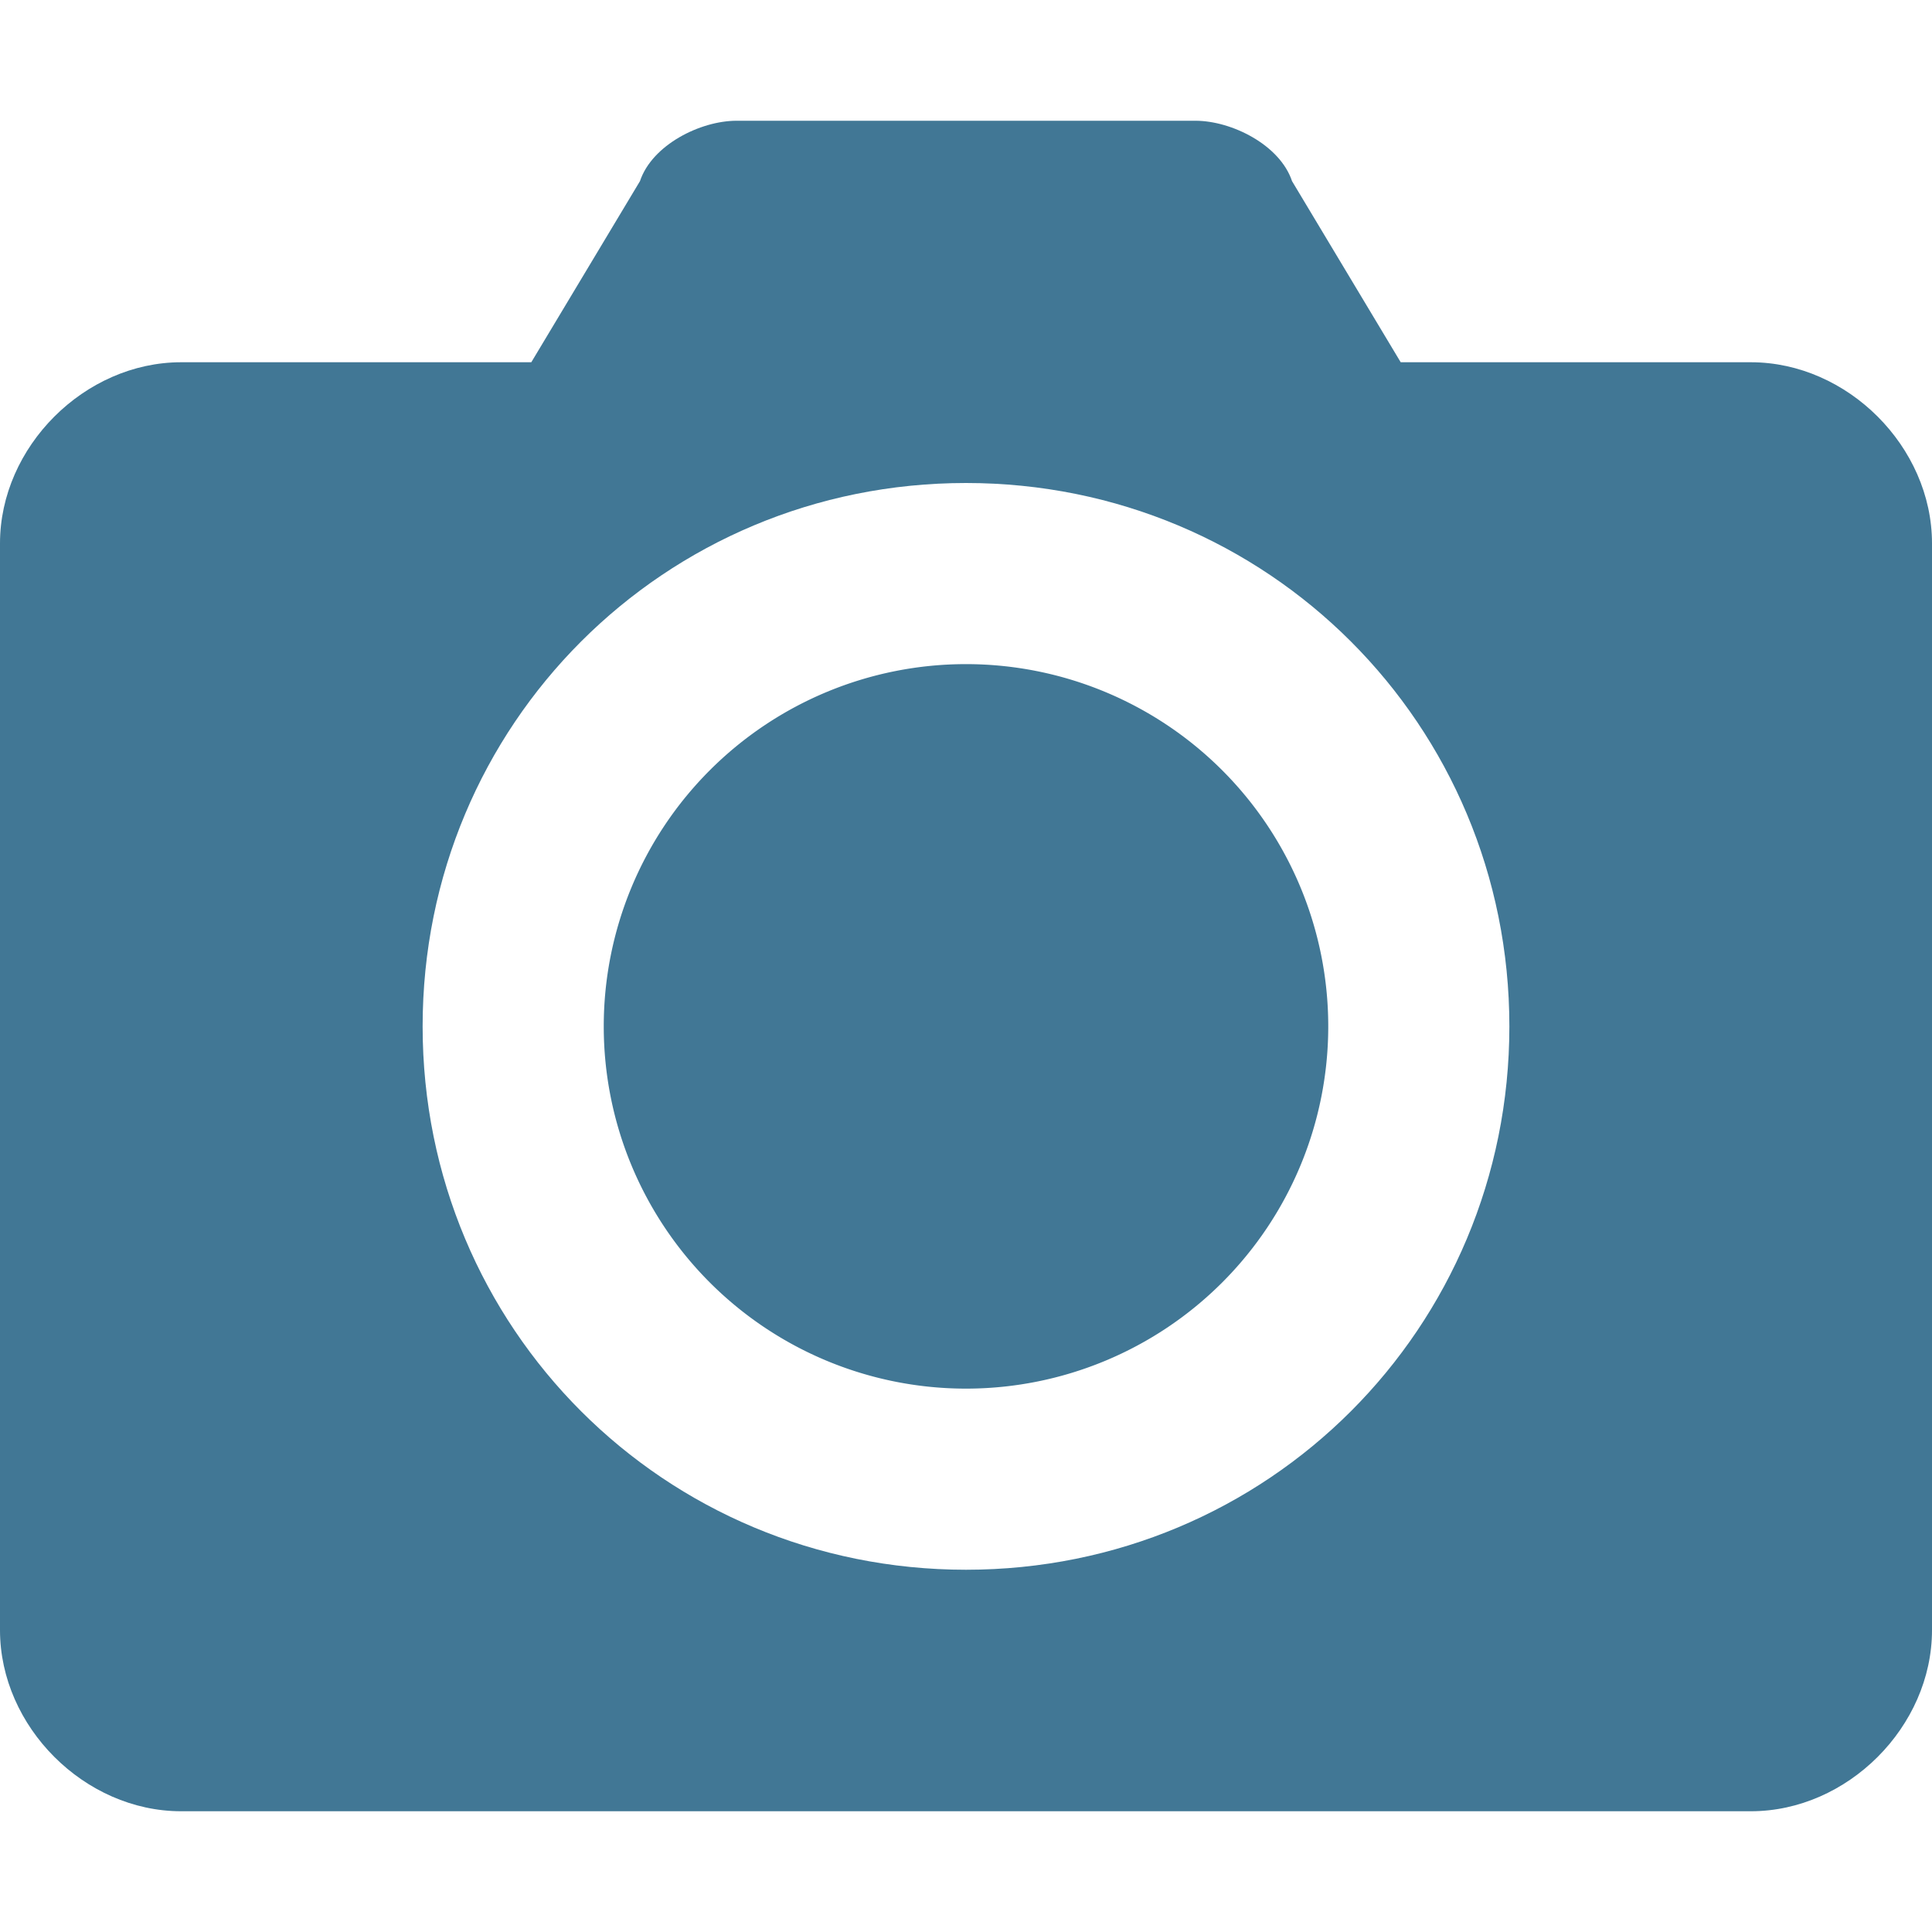
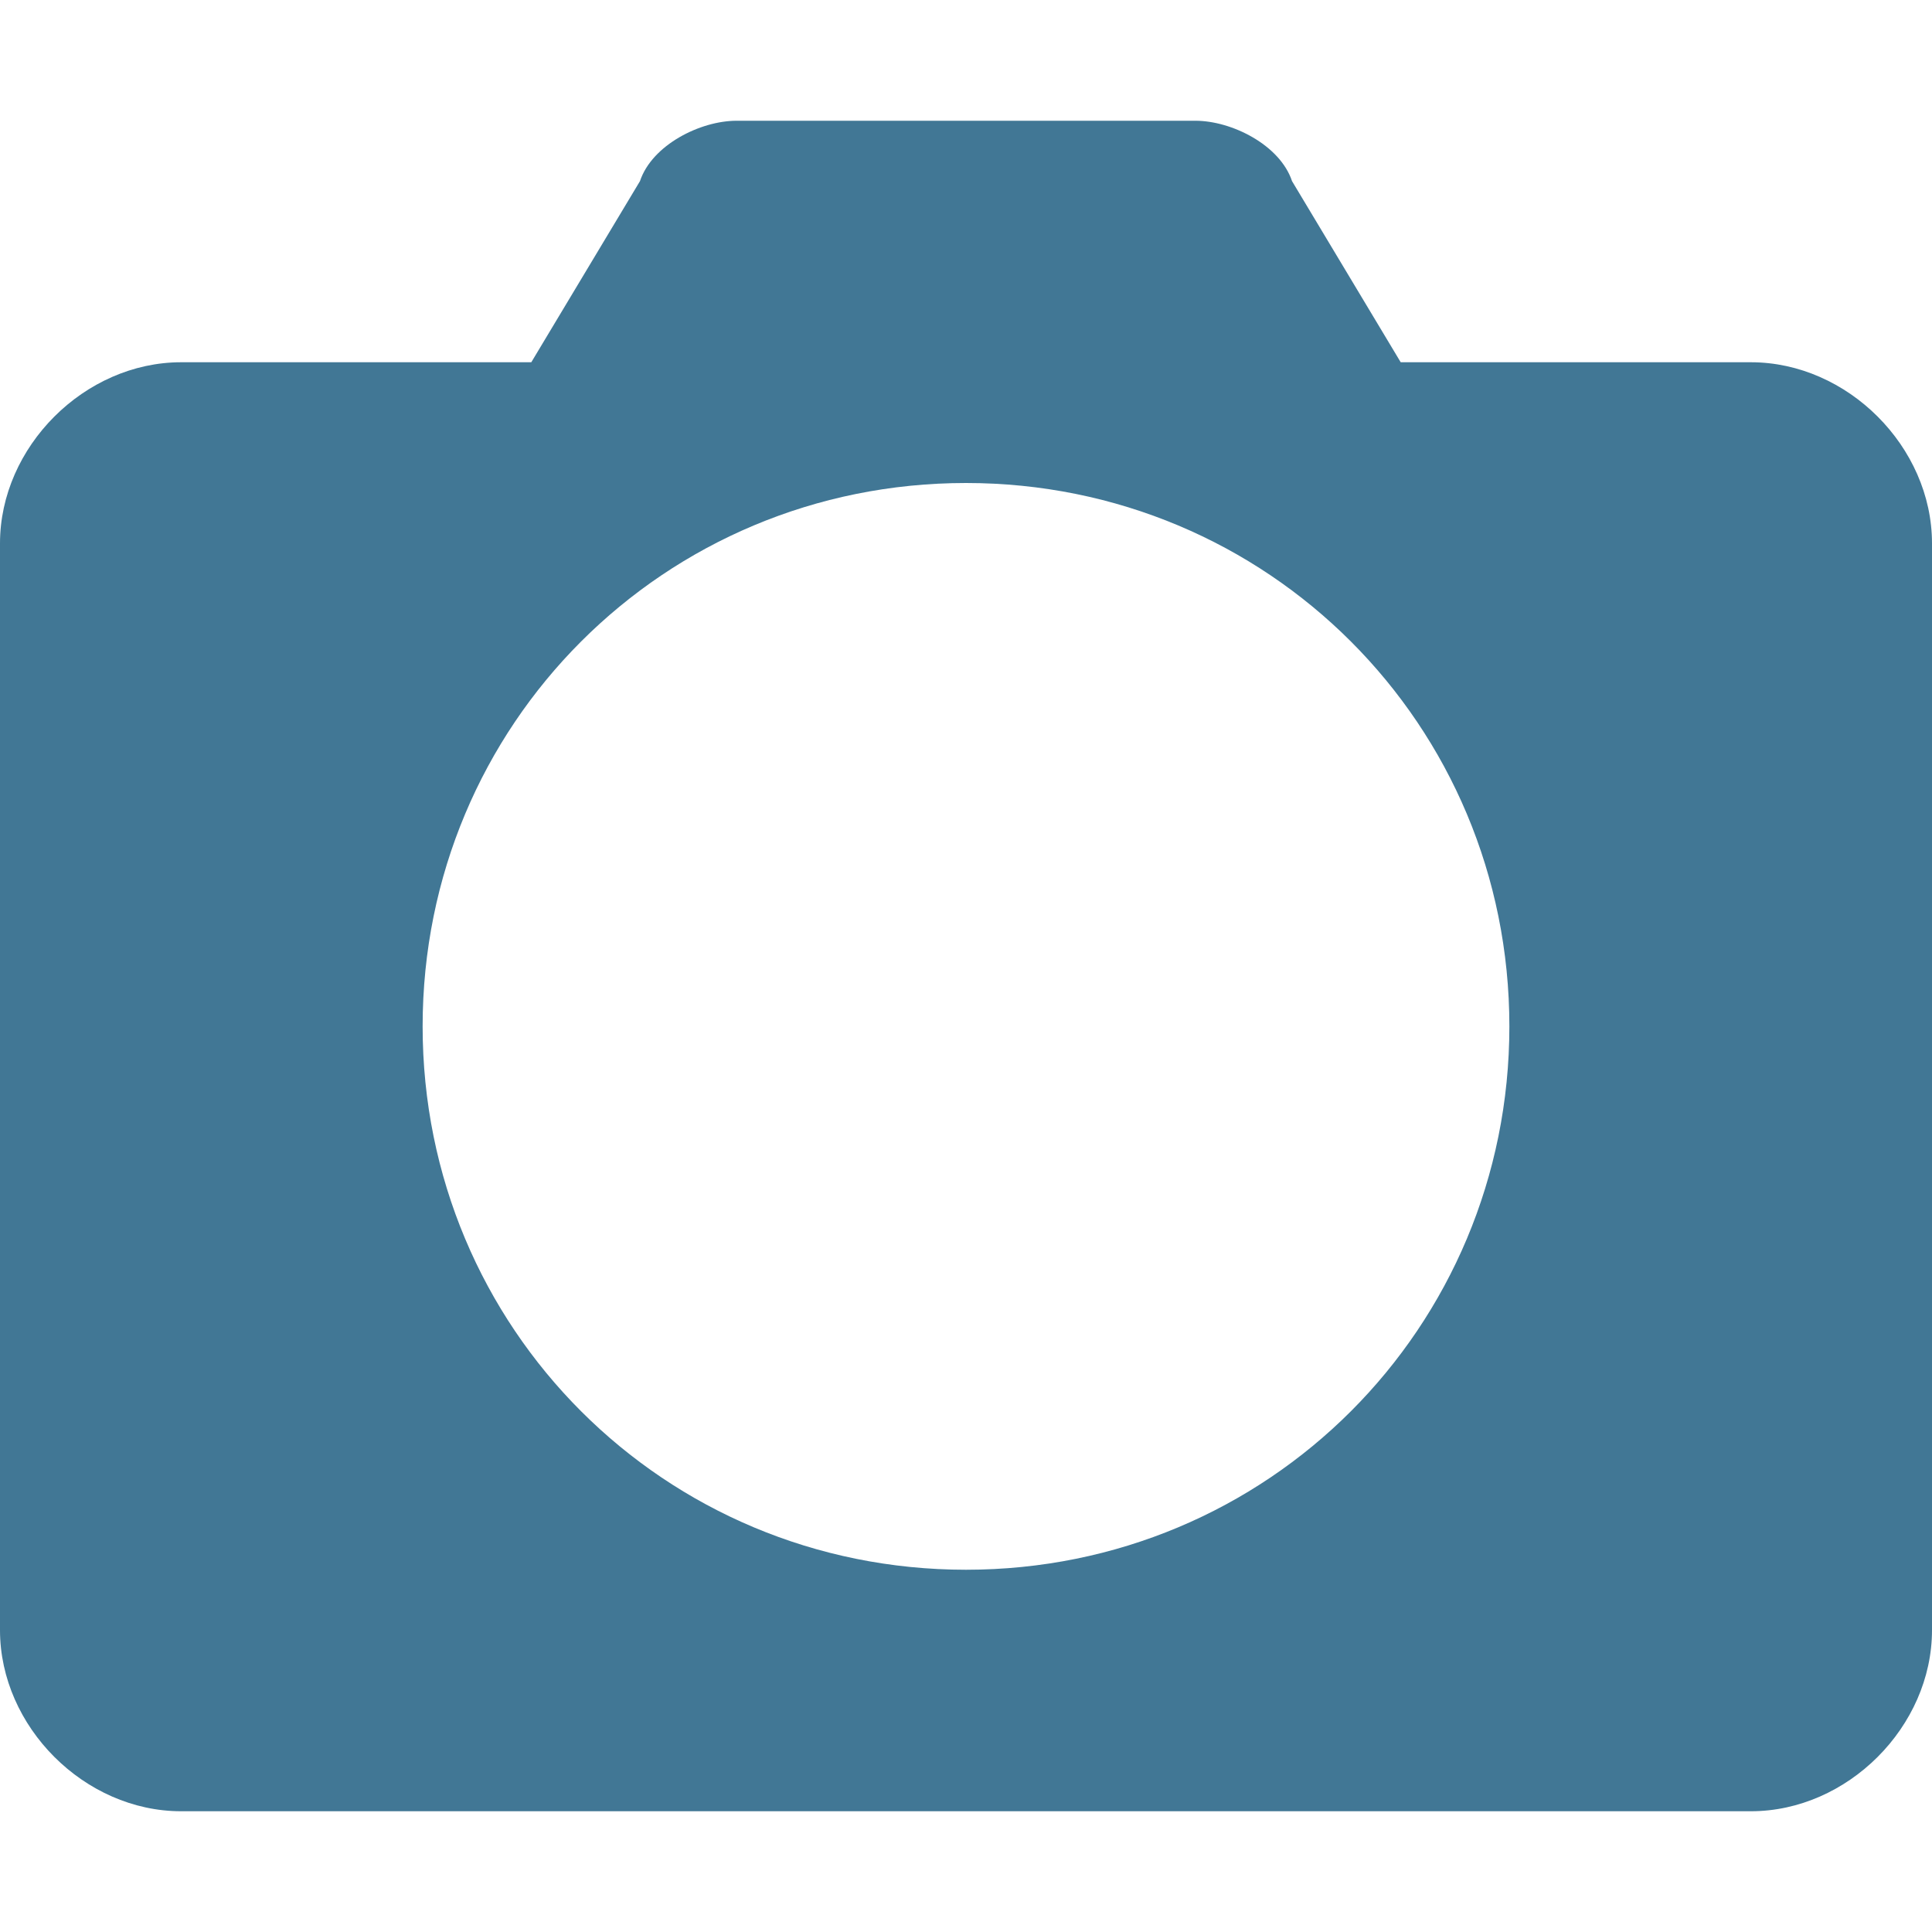
<svg xmlns="http://www.w3.org/2000/svg" class="icon" viewBox="0 0 1024 1024" width="200" height="200">
  <path d="M928 192l-185.6 0-57.6-96C678.4 76.8 652.8 64 633.6 64L390.4 64C371.2 64 345.6 76.8 339.2 96L281.6 192 96 192C44.8 192 0 236.8 0 288l0 576C0 915.2 44.8 960 96 960l832 0c51.2 0 96-44.8 96-96l0-576C1024 236.8 979.2 192 928 192zM512 832c-160 0-288-128-288-288C224 384 352 256 512 256s288 128 288 288C800 704 672 832 512 832z" fill="#417795" />
-   <path d="M512 544m-192 0a3 3 0 1 0 384 0 3 3 0 1 0-384 0Z" fill="#417795" />
</svg>